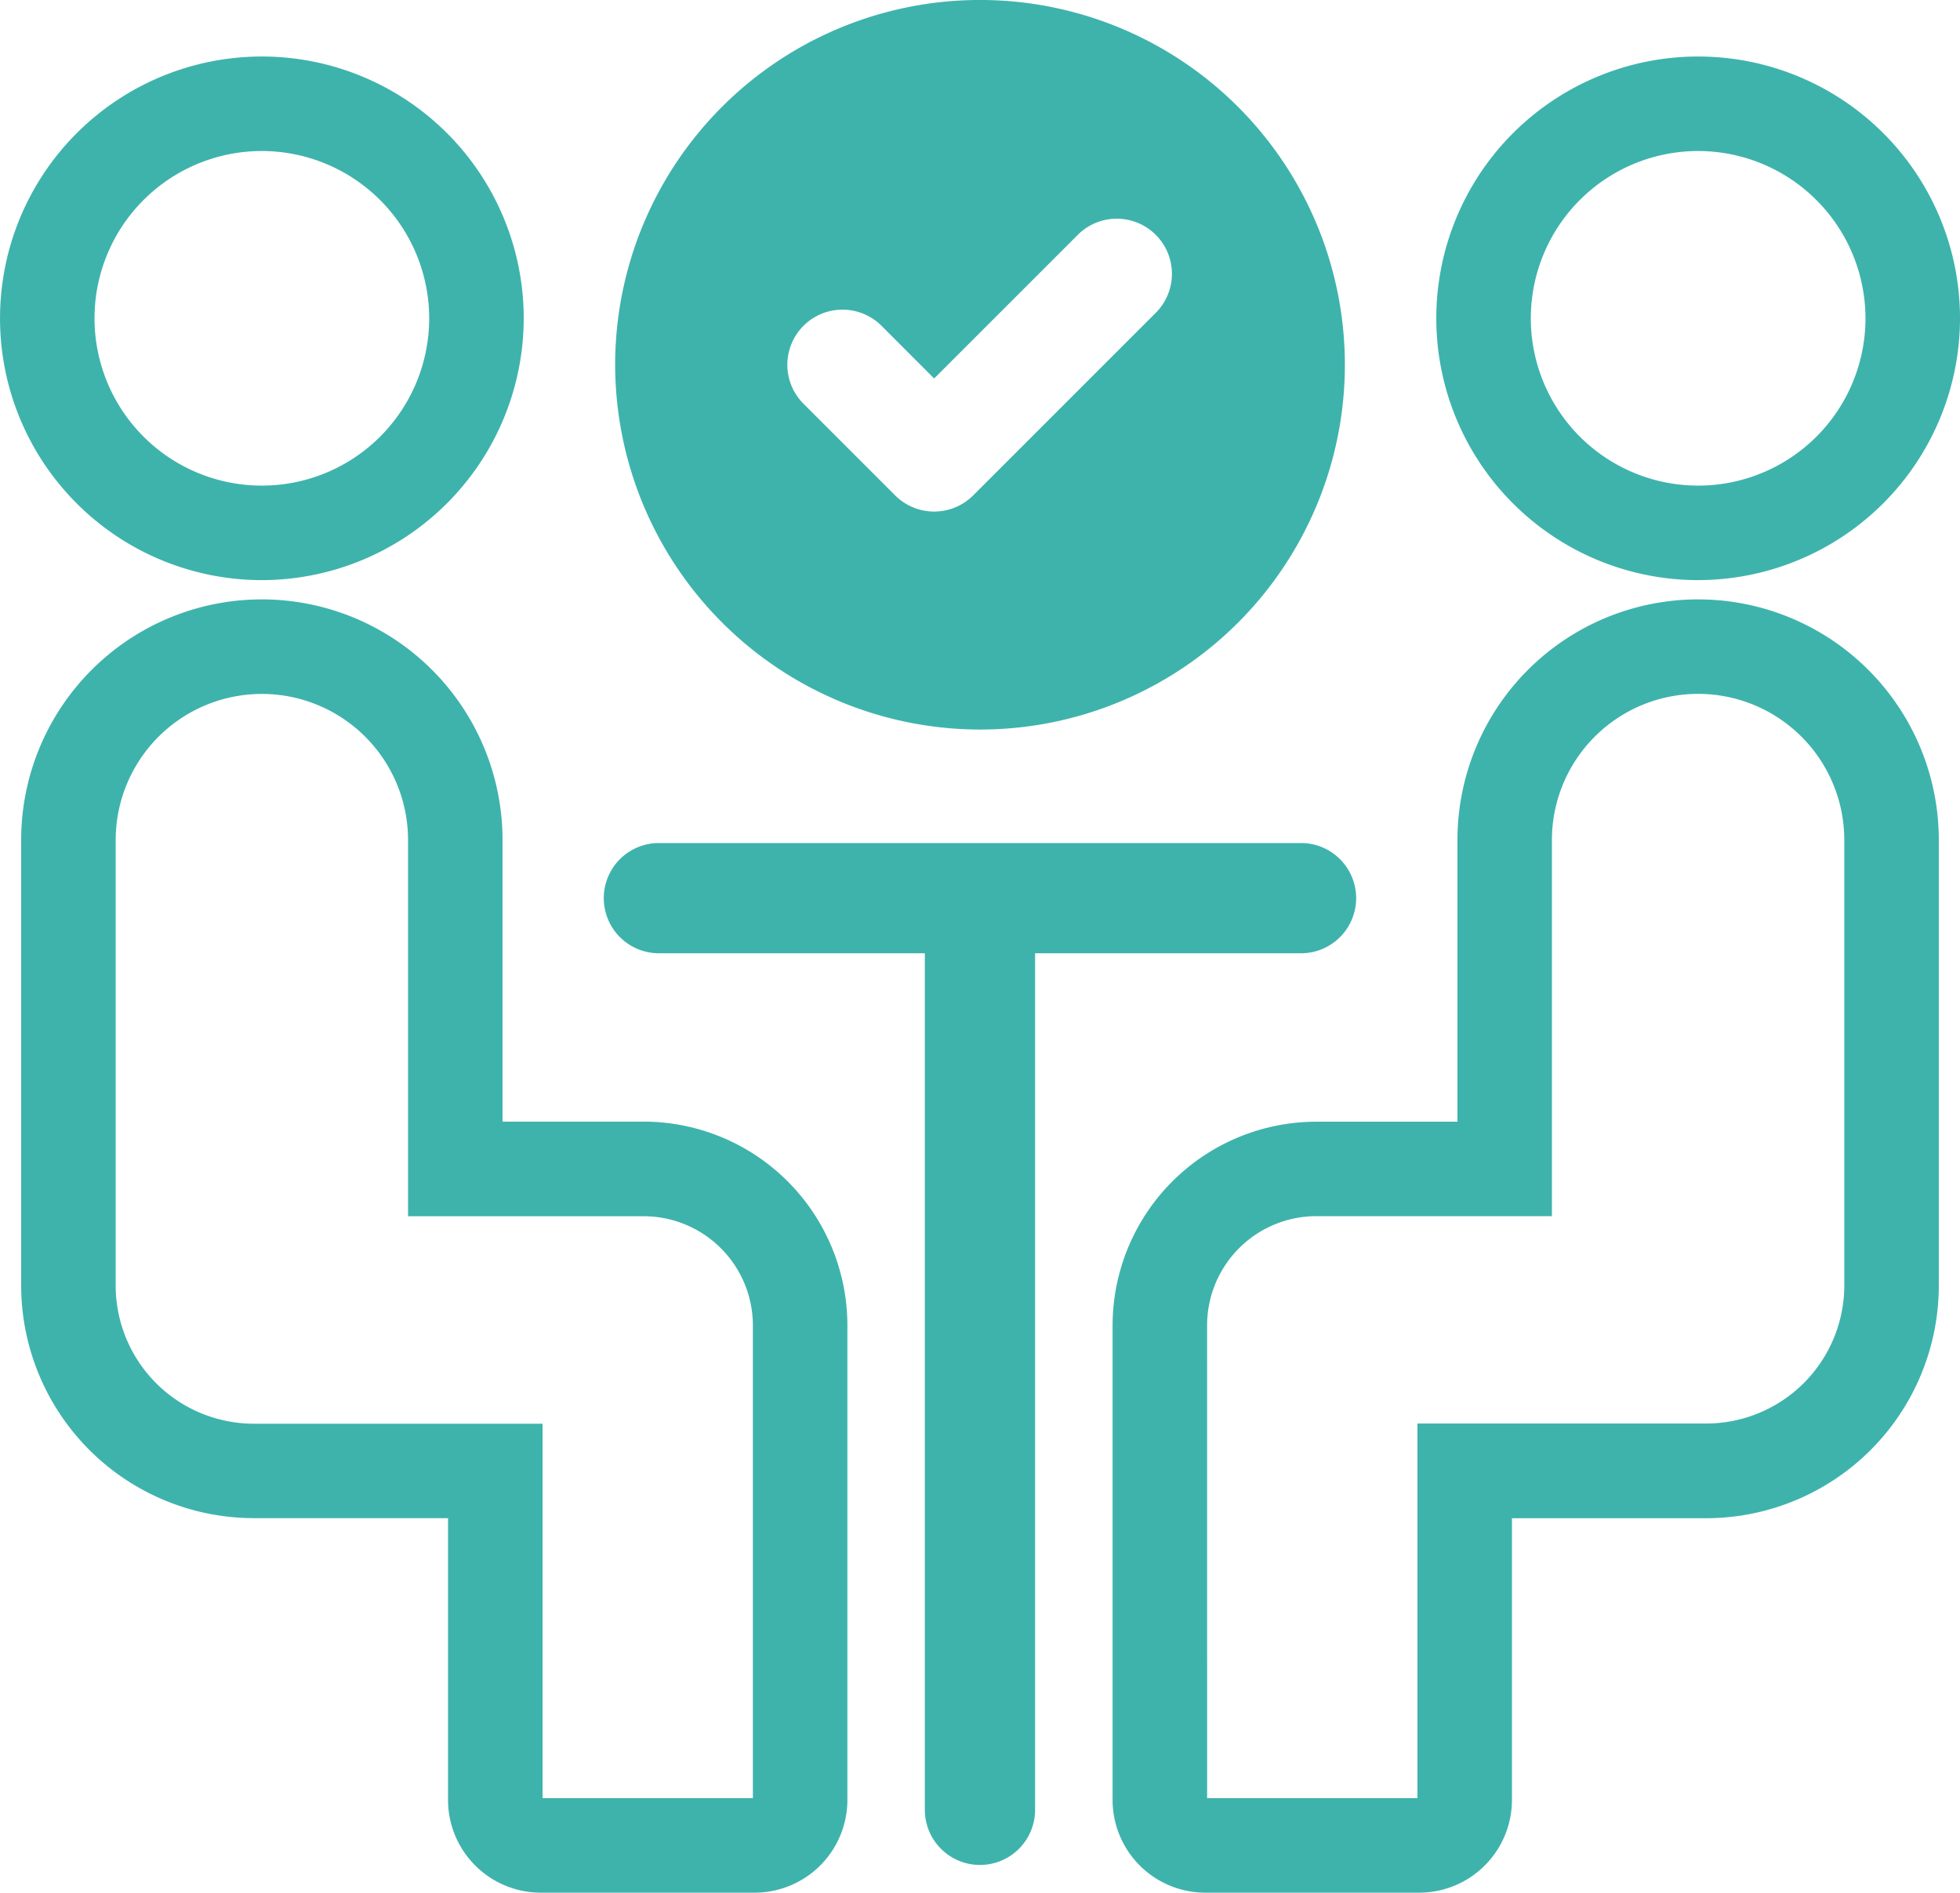
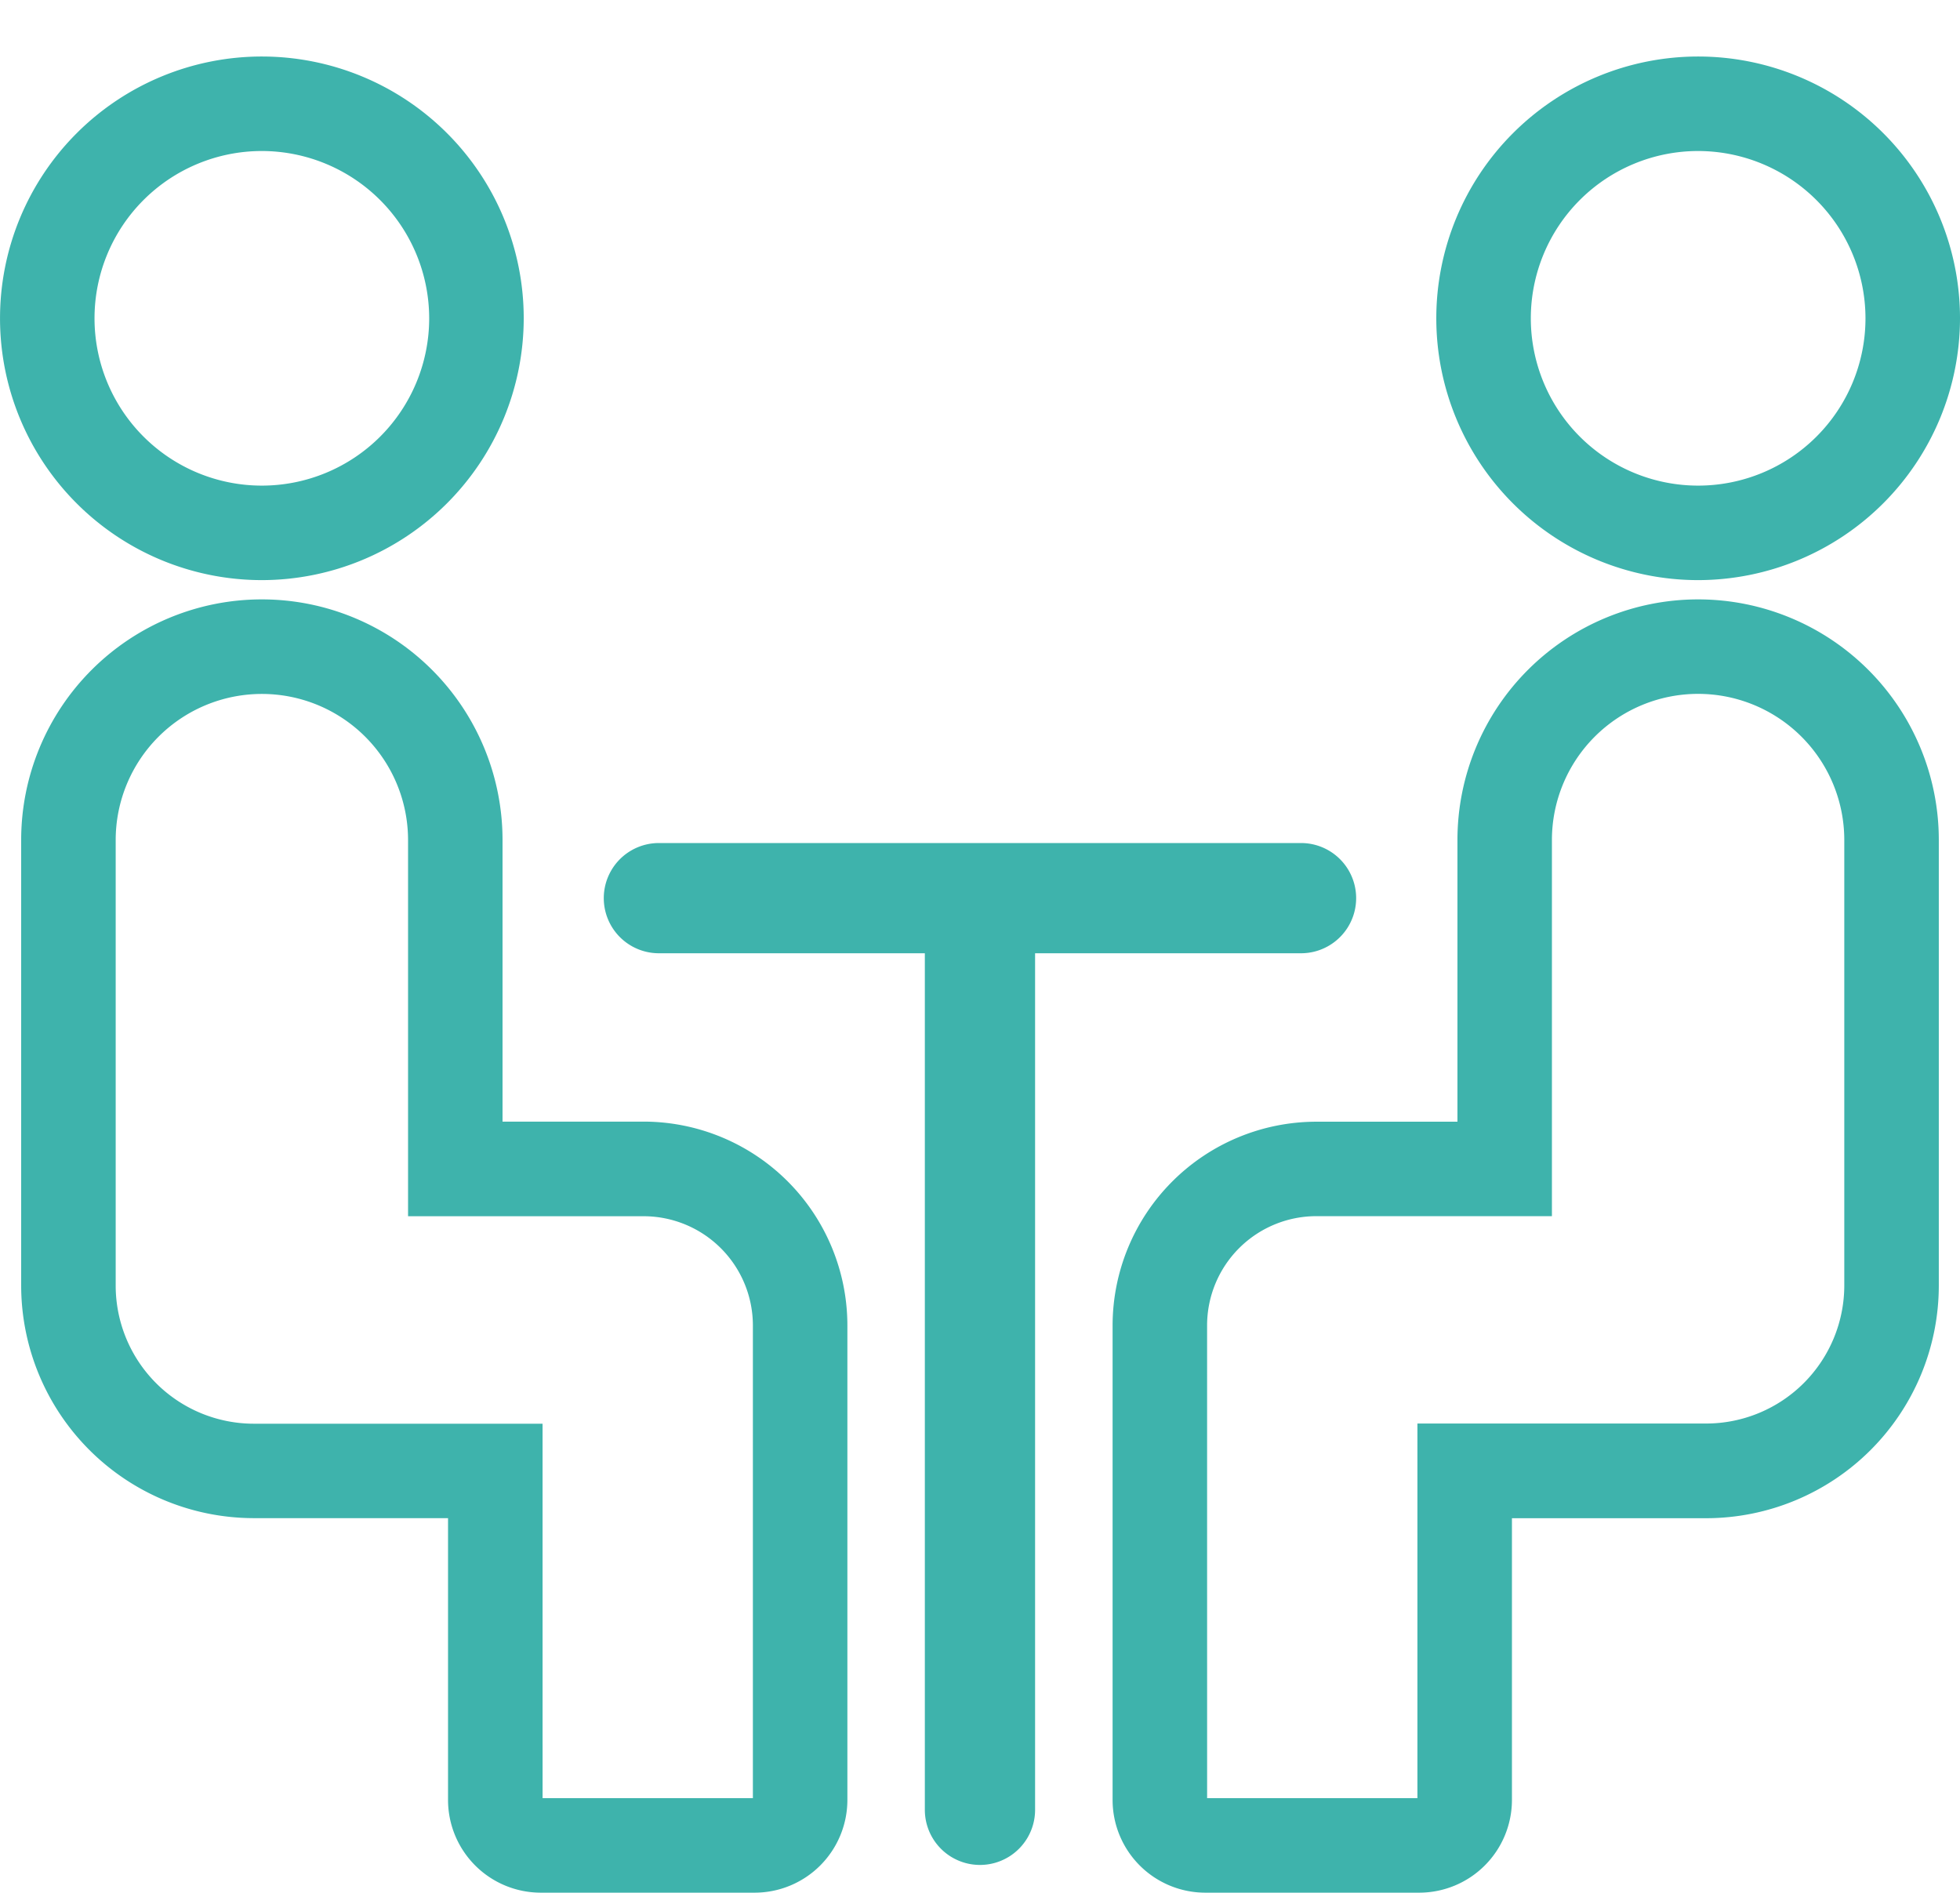
<svg xmlns="http://www.w3.org/2000/svg" width="83.879" height="81.013" viewBox="0 0 83.879 81.013">
  <g id="icon9" transform="translate(-1482.282 -767.889)">
-     <path id="Caminho_402" data-name="Caminho 402" d="M1549.958,799.116a15.614,15.614,0,1,0-15.614-15.614,15.632,15.632,0,0,0,15.614,15.614Zm-7.554-17.282a2.361,2.361,0,0,1,3.338,0l2.253,2.255,6.178-6.178a2.36,2.36,0,0,1,3.336,3.338l-7.844,7.845a2.36,2.36,0,0,1-3.338,0l-3.923-3.923a2.359,2.359,0,0,1,0-3.336Zm0,0" transform="translate(-25.736)" fill="#3eb3ac" />
    <g id="Grupo_906" data-name="Grupo 906" transform="translate(1482.282 770.308)">
      <path id="Caminho_403" data-name="Caminho 403" d="M1493.488,795.085a11.206,11.206,0,1,1,11.207-11.206A11.218,11.218,0,0,1,1493.488,795.085Zm0-18.367a7.161,7.161,0,1,0,7.161,7.161A7.168,7.168,0,0,0,1493.488,776.718Z" transform="translate(-1482.282 -772.673)" fill="#3eb3ac" />
    </g>
    <g id="Grupo_907" data-name="Grupo 907" transform="translate(1483.188 793.543)">
      <path id="Caminho_404" data-name="Caminho 404" d="M1515.467,873.981h-9.16a3.971,3.971,0,0,1-3.966-3.966V857.95h-8.314a9.965,9.965,0,0,1-9.954-9.953V828.924a10.3,10.3,0,1,1,20.6,0v12.053h6.04a8.728,8.728,0,0,1,8.718,8.719v20.319A3.971,3.971,0,0,1,1515.467,873.981Zm-9.08-4.045h9V849.7a4.678,4.678,0,0,0-4.672-4.673H1500.63v-16.1a6.256,6.256,0,1,0-12.512,0V848a5.915,5.915,0,0,0,5.909,5.908h12.359Z" transform="translate(-1484.073 -818.622)" fill="#3eb3ac" />
    </g>
    <g id="Grupo_908" data-name="Grupo 908" transform="translate(1543.747 770.308)">
      <path id="Caminho_405" data-name="Caminho 405" d="M1615.044,795.085a11.206,11.206,0,1,1,11.206-11.206A11.219,11.219,0,0,1,1615.044,795.085Zm0-18.367a7.161,7.161,0,1,0,7.161,7.161A7.169,7.169,0,0,0,1615.044,776.718Z" transform="translate(-1603.836 -772.673)" fill="#3eb3ac" />
    </g>
    <g id="Grupo_909" data-name="Grupo 909" transform="translate(1529.896 793.543)">
      <path id="Caminho_406" data-name="Caminho 406" d="M1589.568,873.981h-9.161a3.97,3.97,0,0,1-3.964-3.966V849.7a8.728,8.728,0,0,1,8.718-8.719h6.04V828.924a10.3,10.3,0,1,1,20.6,0V848a9.965,9.965,0,0,1-9.953,9.953h-8.315v12.065A3.971,3.971,0,0,1,1589.568,873.981Zm-9.08-4.045h9V853.9h12.36a5.915,5.915,0,0,0,5.908-5.908V828.924a6.256,6.256,0,1,0-12.512,0v16.1h-10.085a4.678,4.678,0,0,0-4.672,4.673Z" transform="translate(-1576.443 -818.622)" fill="#3eb3ac" />
    </g>
    <path id="Caminho_407" data-name="Caminho 407" d="M1563.222,843.968a2.359,2.359,0,1,0,0-4.718h-27.48a2.359,2.359,0,0,0,0,4.718h11.381v36.664a2.359,2.359,0,1,0,4.718,0V843.968Zm0,0" transform="translate(-25.262 -35.276)" fill="#3eb3ac" />
  </g>
</svg>